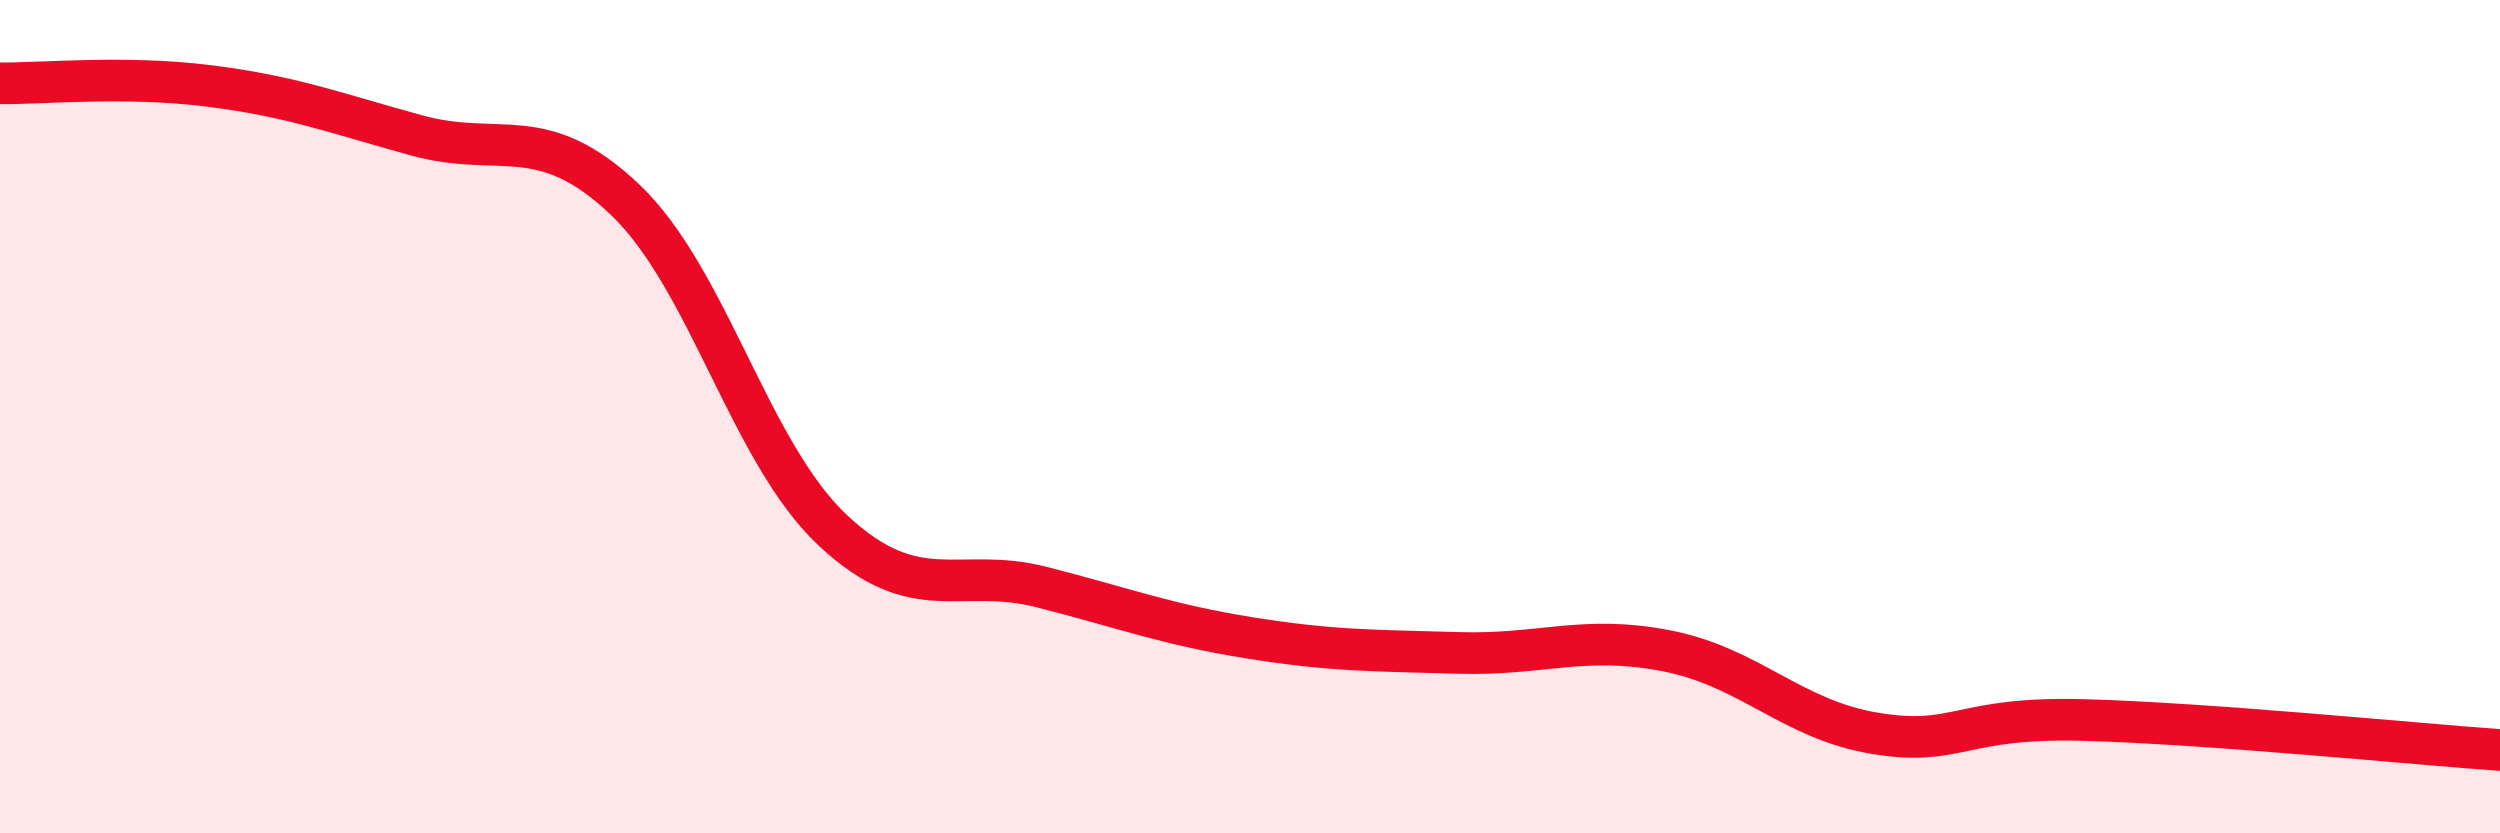
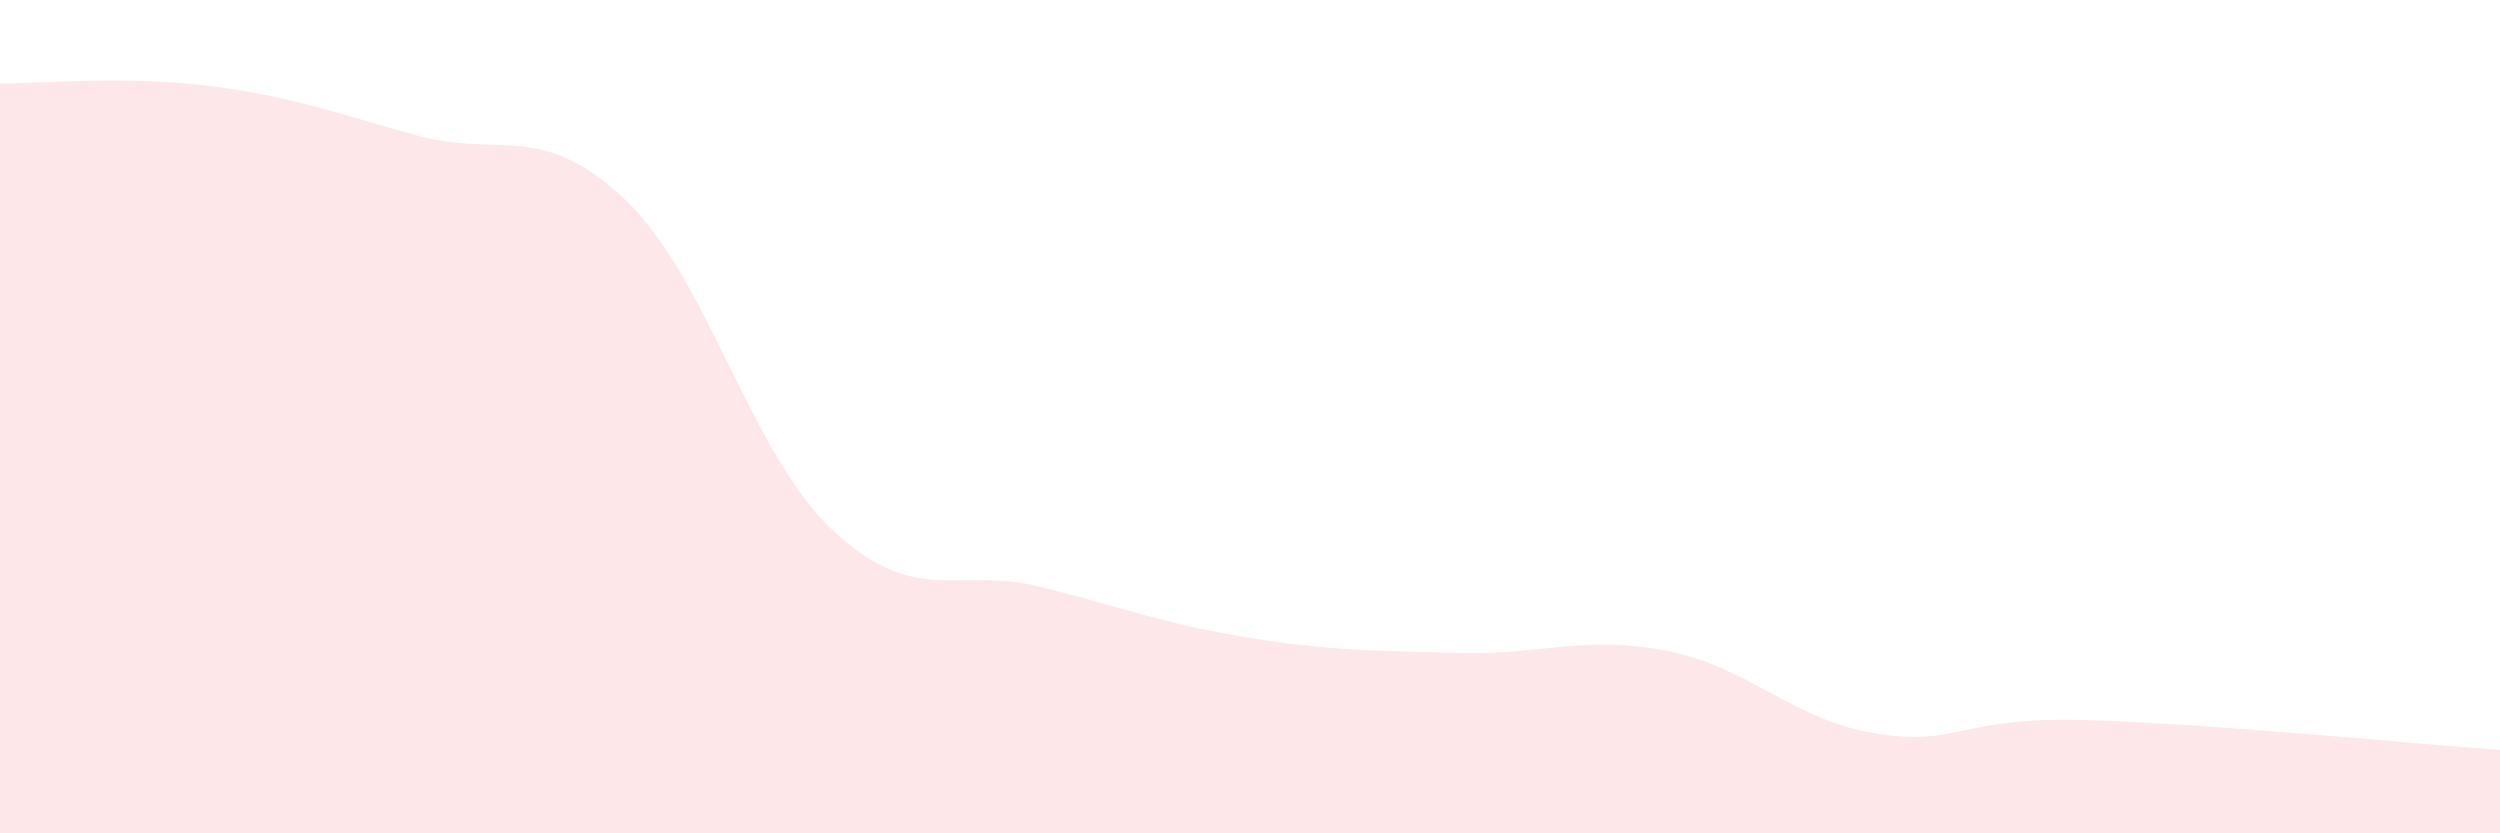
<svg xmlns="http://www.w3.org/2000/svg" width="60" height="20" viewBox="0 0 60 20">
  <path d="M 0,2 C 1,2.01 3,1.81 5,2.06 C 7,2.31 8,2.7 10,3.25 C 12,3.8 13,2.89 15,4.79 C 17,6.69 18,10.88 20,12.74 C 22,14.6 23,13.58 25,14.09 C 27,14.6 28,14.99 30,15.31 C 32,15.63 33,15.61 35,15.67 C 37,15.73 38,15.23 40,15.62 C 42,16.01 43,17.27 45,17.6 C 47,17.93 47,17.2 50,17.28 C 53,17.36 58,17.86 60,18L60 20L0 20Z" fill="#EB0A25" opacity="0.1" stroke-linecap="round" stroke-linejoin="round" />
-   <path d="M 0,2 C 1,2.01 3,1.81 5,2.06 C 7,2.31 8,2.7 10,3.25 C 12,3.8 13,2.89 15,4.79 C 17,6.69 18,10.88 20,12.74 C 22,14.6 23,13.58 25,14.09 C 27,14.6 28,14.99 30,15.31 C 32,15.63 33,15.61 35,15.67 C 37,15.73 38,15.23 40,15.62 C 42,16.01 43,17.27 45,17.6 C 47,17.93 47,17.2 50,17.28 C 53,17.36 58,17.86 60,18" stroke="#EB0A25" stroke-width="1" fill="none" stroke-linecap="round" stroke-linejoin="round" />
</svg>